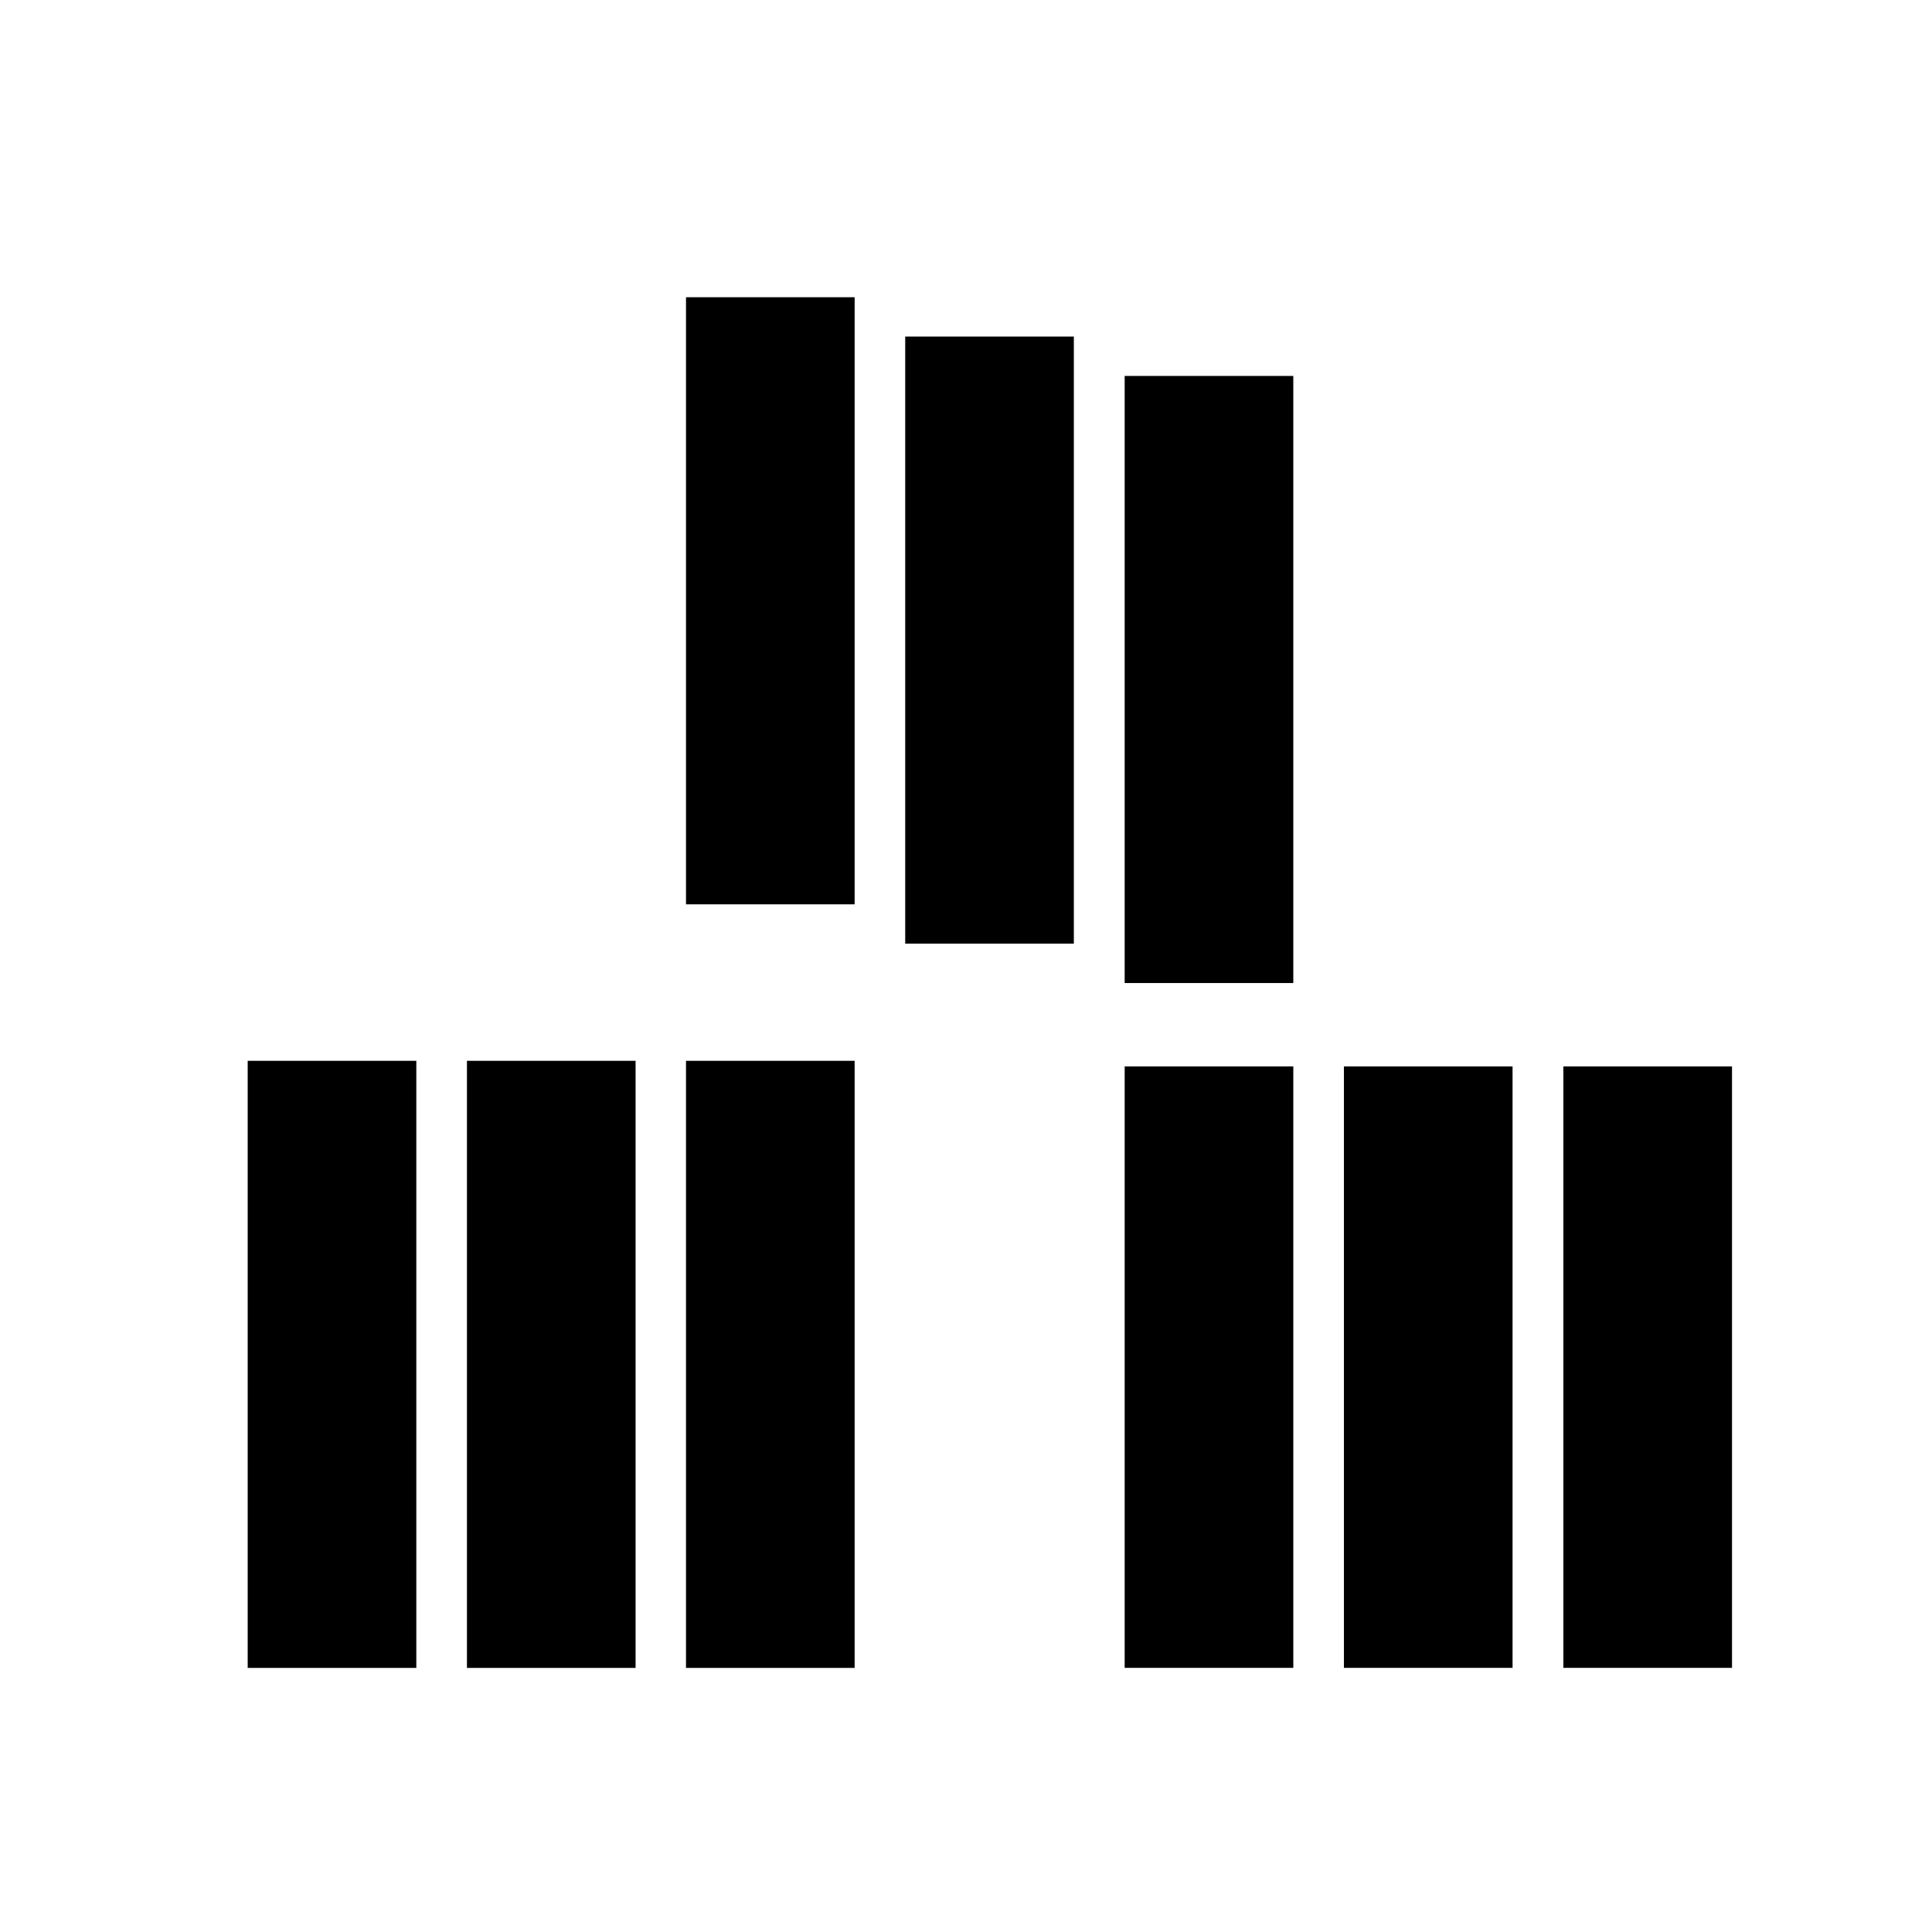
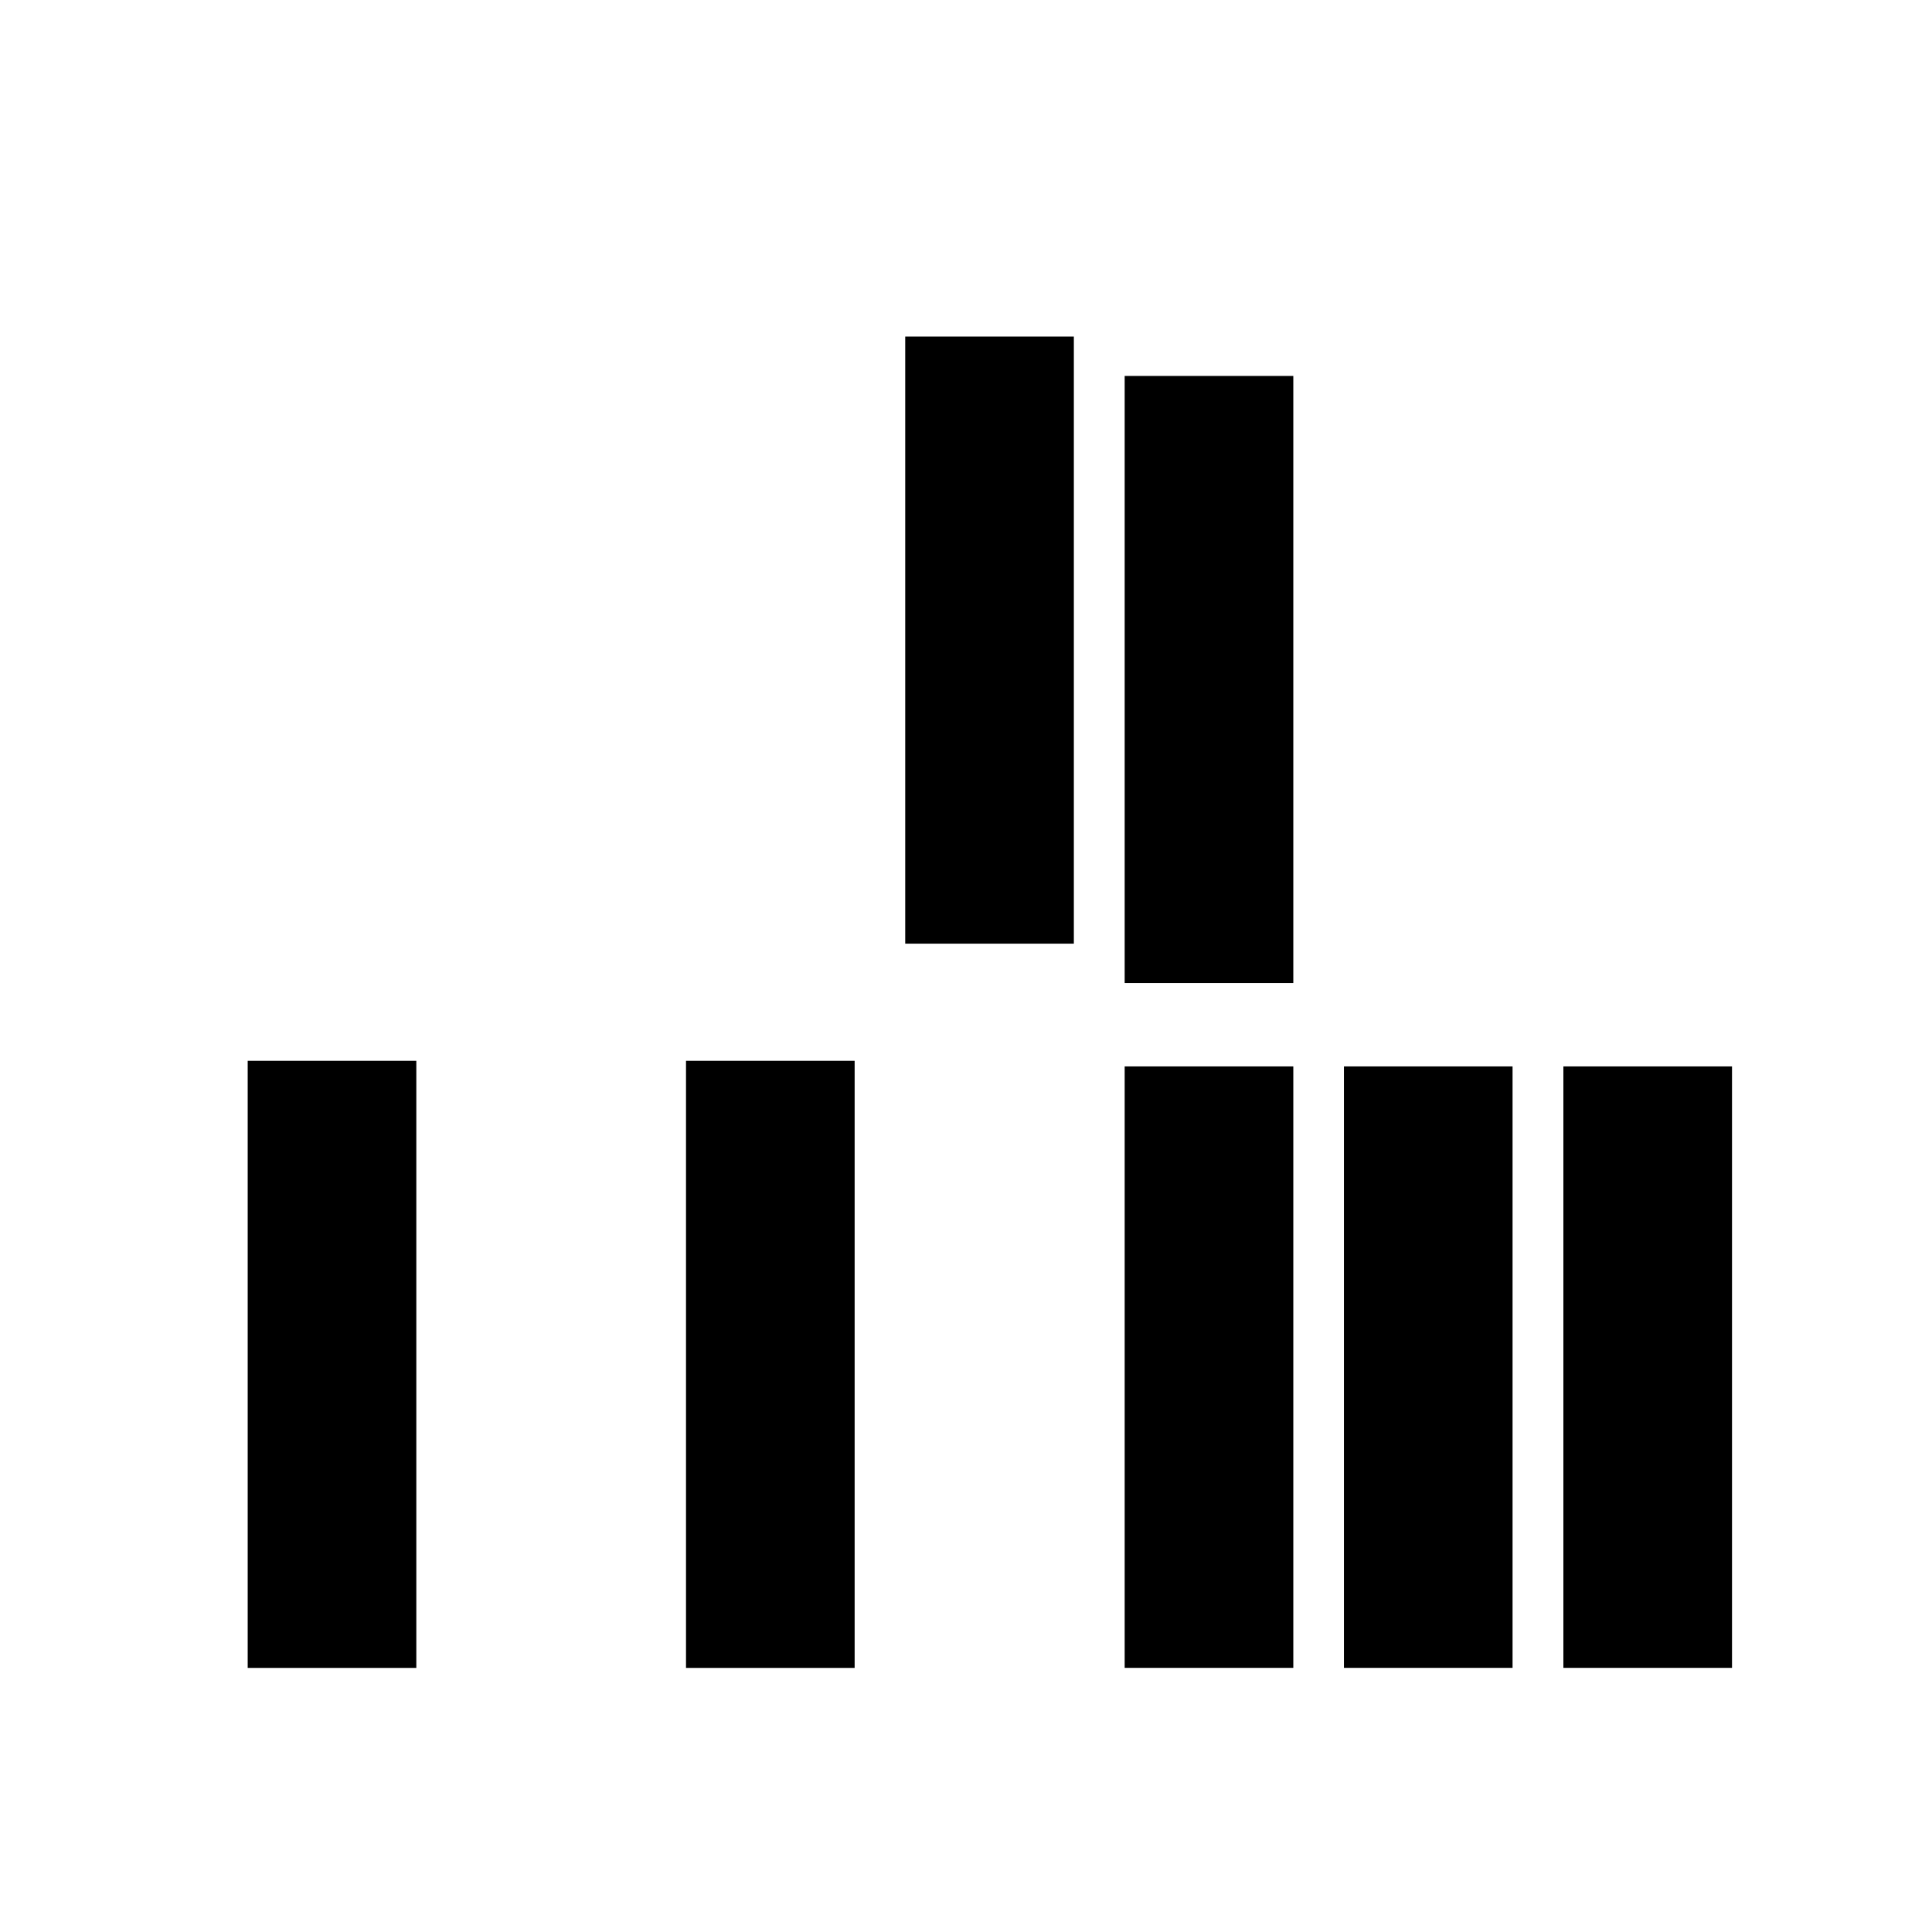
<svg xmlns="http://www.w3.org/2000/svg" width="39" height="39" viewBox="0 0 39 39" fill="none">
  <rect x="22.703" y="21.527" width="3.404" height="12.141" fill="black" />
  <rect x="5" y="21.414" width="3.404" height="12.255" fill="black" />
-   <rect x="9.426" y="21.414" width="3.404" height="12.255" fill="black" />
  <rect x="31.559" y="21.527" width="3.404" height="12.141" fill="black" />
  <rect x="13.848" y="21.414" width="3.404" height="12.255" fill="black" />
  <rect x="27.129" y="21.527" width="3.404" height="12.141" fill="black" />
-   <rect x="13.848" y="6" width="3.404" height="12.255" fill="black" />
  <rect x="18.273" y="6.794" width="3.404" height="12.255" fill="black" />
  <rect x="22.703" y="7.589" width="3.404" height="12.255" fill="black" />
</svg>